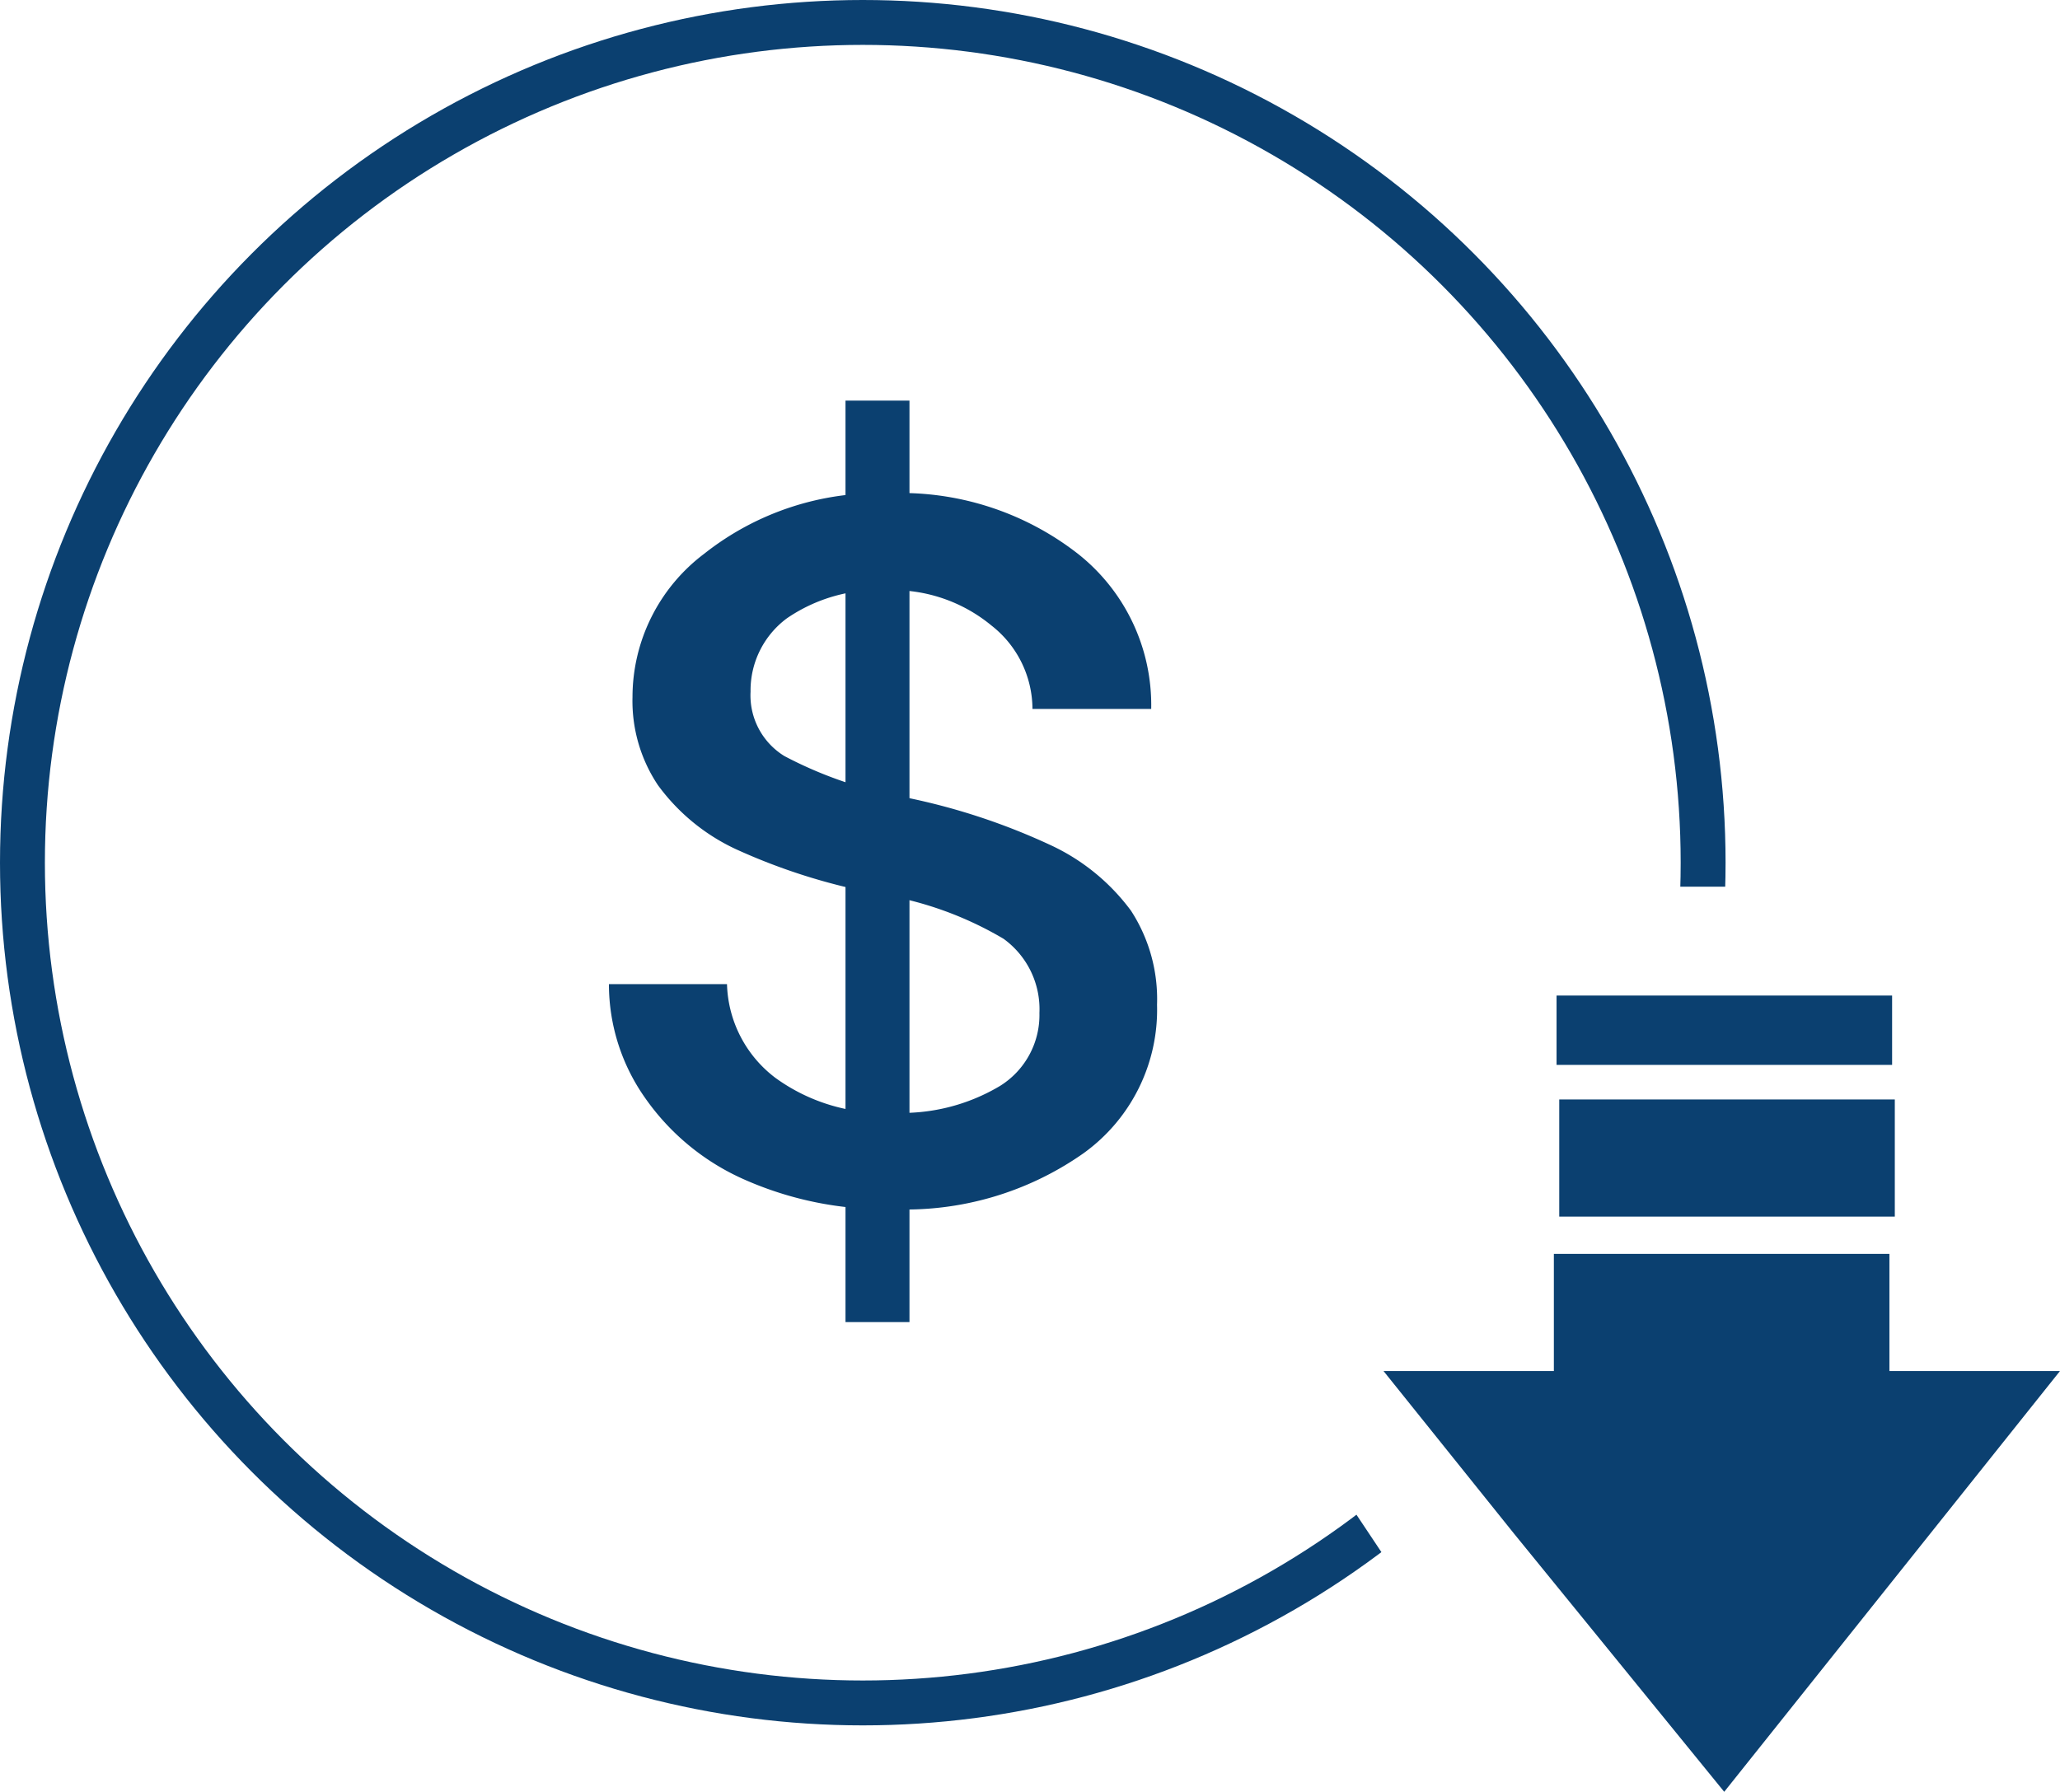
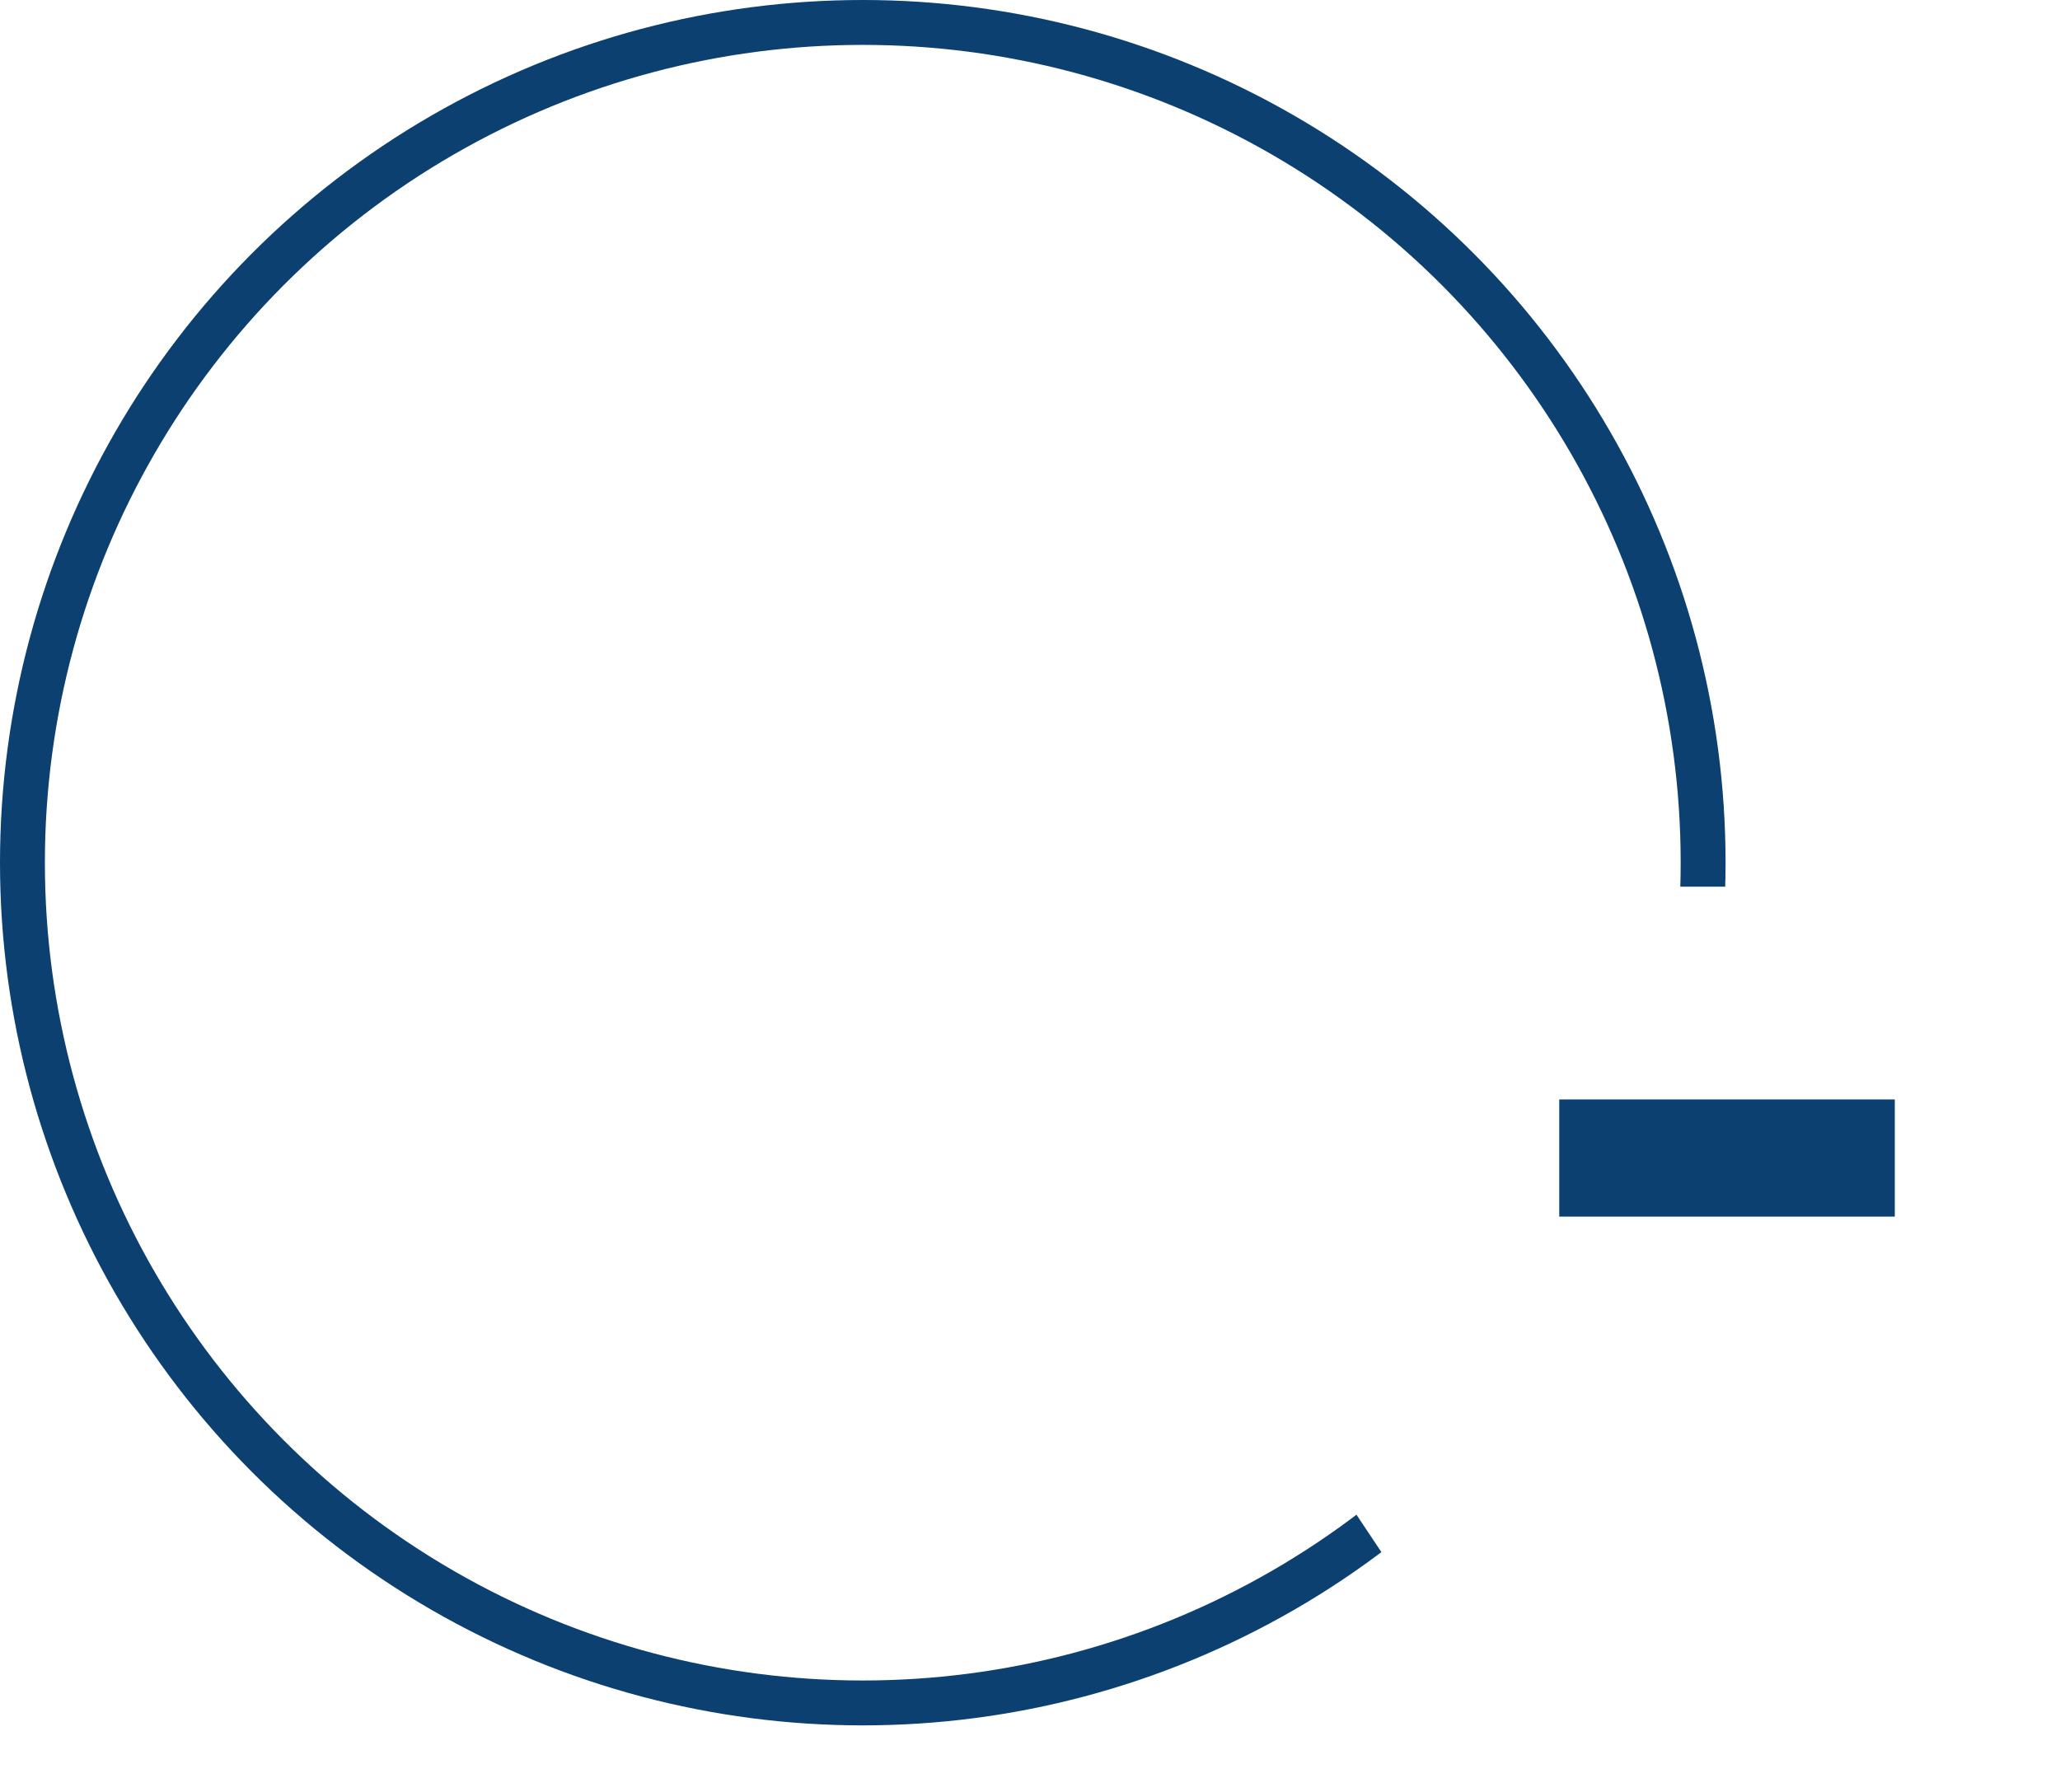
<svg xmlns="http://www.w3.org/2000/svg" viewBox="0 0 91.78 79.84">
  <defs>
    <style>.cls-1,.cls-4{fill:none;}.cls-2{fill:#0b4070;}.cls-3{clip-path:url(#clip-path);}.cls-4{stroke:#0b4070;stroke-miterlimit:10;stroke-width:2px;}</style>
    <clipPath id="clip-path" transform="translate(-6.45 -7.61)">
      <path class="cls-1" d="M76.23,47.12h13s2-44.15-44-47S-.72,47,.23,53.12s3,19,3,19,35.3,39.24,69,11l-8-12,10-23Z" />
    </clipPath>
  </defs>
  <g id="Layer_2" data-name="Layer 2">
    <g id="Camada_1" data-name="Camada 1">
-       <rect class="cls-2" x="69.35" y="44.36" width="14.95" height="3.09" />
      <rect class="cls-2" x="69.47" y="48.99" width="14.95" height="5.22" />
-       <polygon class="cls-2" points="84.18 61.09 84.18 55.87 69.23 55.87 69.23 61.09 61.64 61.09 67.45 68.33 76.82 79.84 91.78 61.09 84.18 61.09" />
-       <path class="cls-2" d="M52.76,52.75a3.87,3.87,0,0,0-1.6-3.31,15.63,15.63,0,0,0-5.6-2,27,27,0,0,1-6.34-2,9,9,0,0,1-3.46-2.85,6.75,6.75,0,0,1-1.13-3.92,8,8,0,0,1,3.2-6.39A12.51,12.51,0,0,1,46,29.59a12.83,12.83,0,0,1,8.48,2.7,8.59,8.59,0,0,1,3.26,6.91H52.45a4.74,4.74,0,0,0-1.83-3.72A6.88,6.88,0,0,0,46,33.91a7.22,7.22,0,0,0-4.49,1.25,4,4,0,0,0-1.62,3.27A3.17,3.17,0,0,0,41.4,41.3a18.29,18.29,0,0,0,5.44,1.85,28.83,28.83,0,0,1,6.38,2.1,9.34,9.34,0,0,1,3.62,2.94A7.23,7.23,0,0,1,58,52.38,7.87,7.87,0,0,1,54.72,59a13.78,13.78,0,0,1-8.55,2.49,15.47,15.47,0,0,1-6.53-1.31,10.61,10.61,0,0,1-4.45-3.65,8.79,8.79,0,0,1-1.61-5.07h5.26A5.42,5.42,0,0,0,41,55.64a8.2,8.2,0,0,0,5.21,1.55A8.52,8.52,0,0,0,51,56,3.72,3.72,0,0,0,52.76,52.75Z" transform="translate(-6.45 -7.61)" />
-       <rect class="cls-2" x="37.67" y="17.85" width="2.85" height="41.06" />
      <g class="cls-3">
        <circle class="cls-4" cx="38.44" cy="38.44" r="37.44" />
      </g>
    </g>
  </g>
</svg>